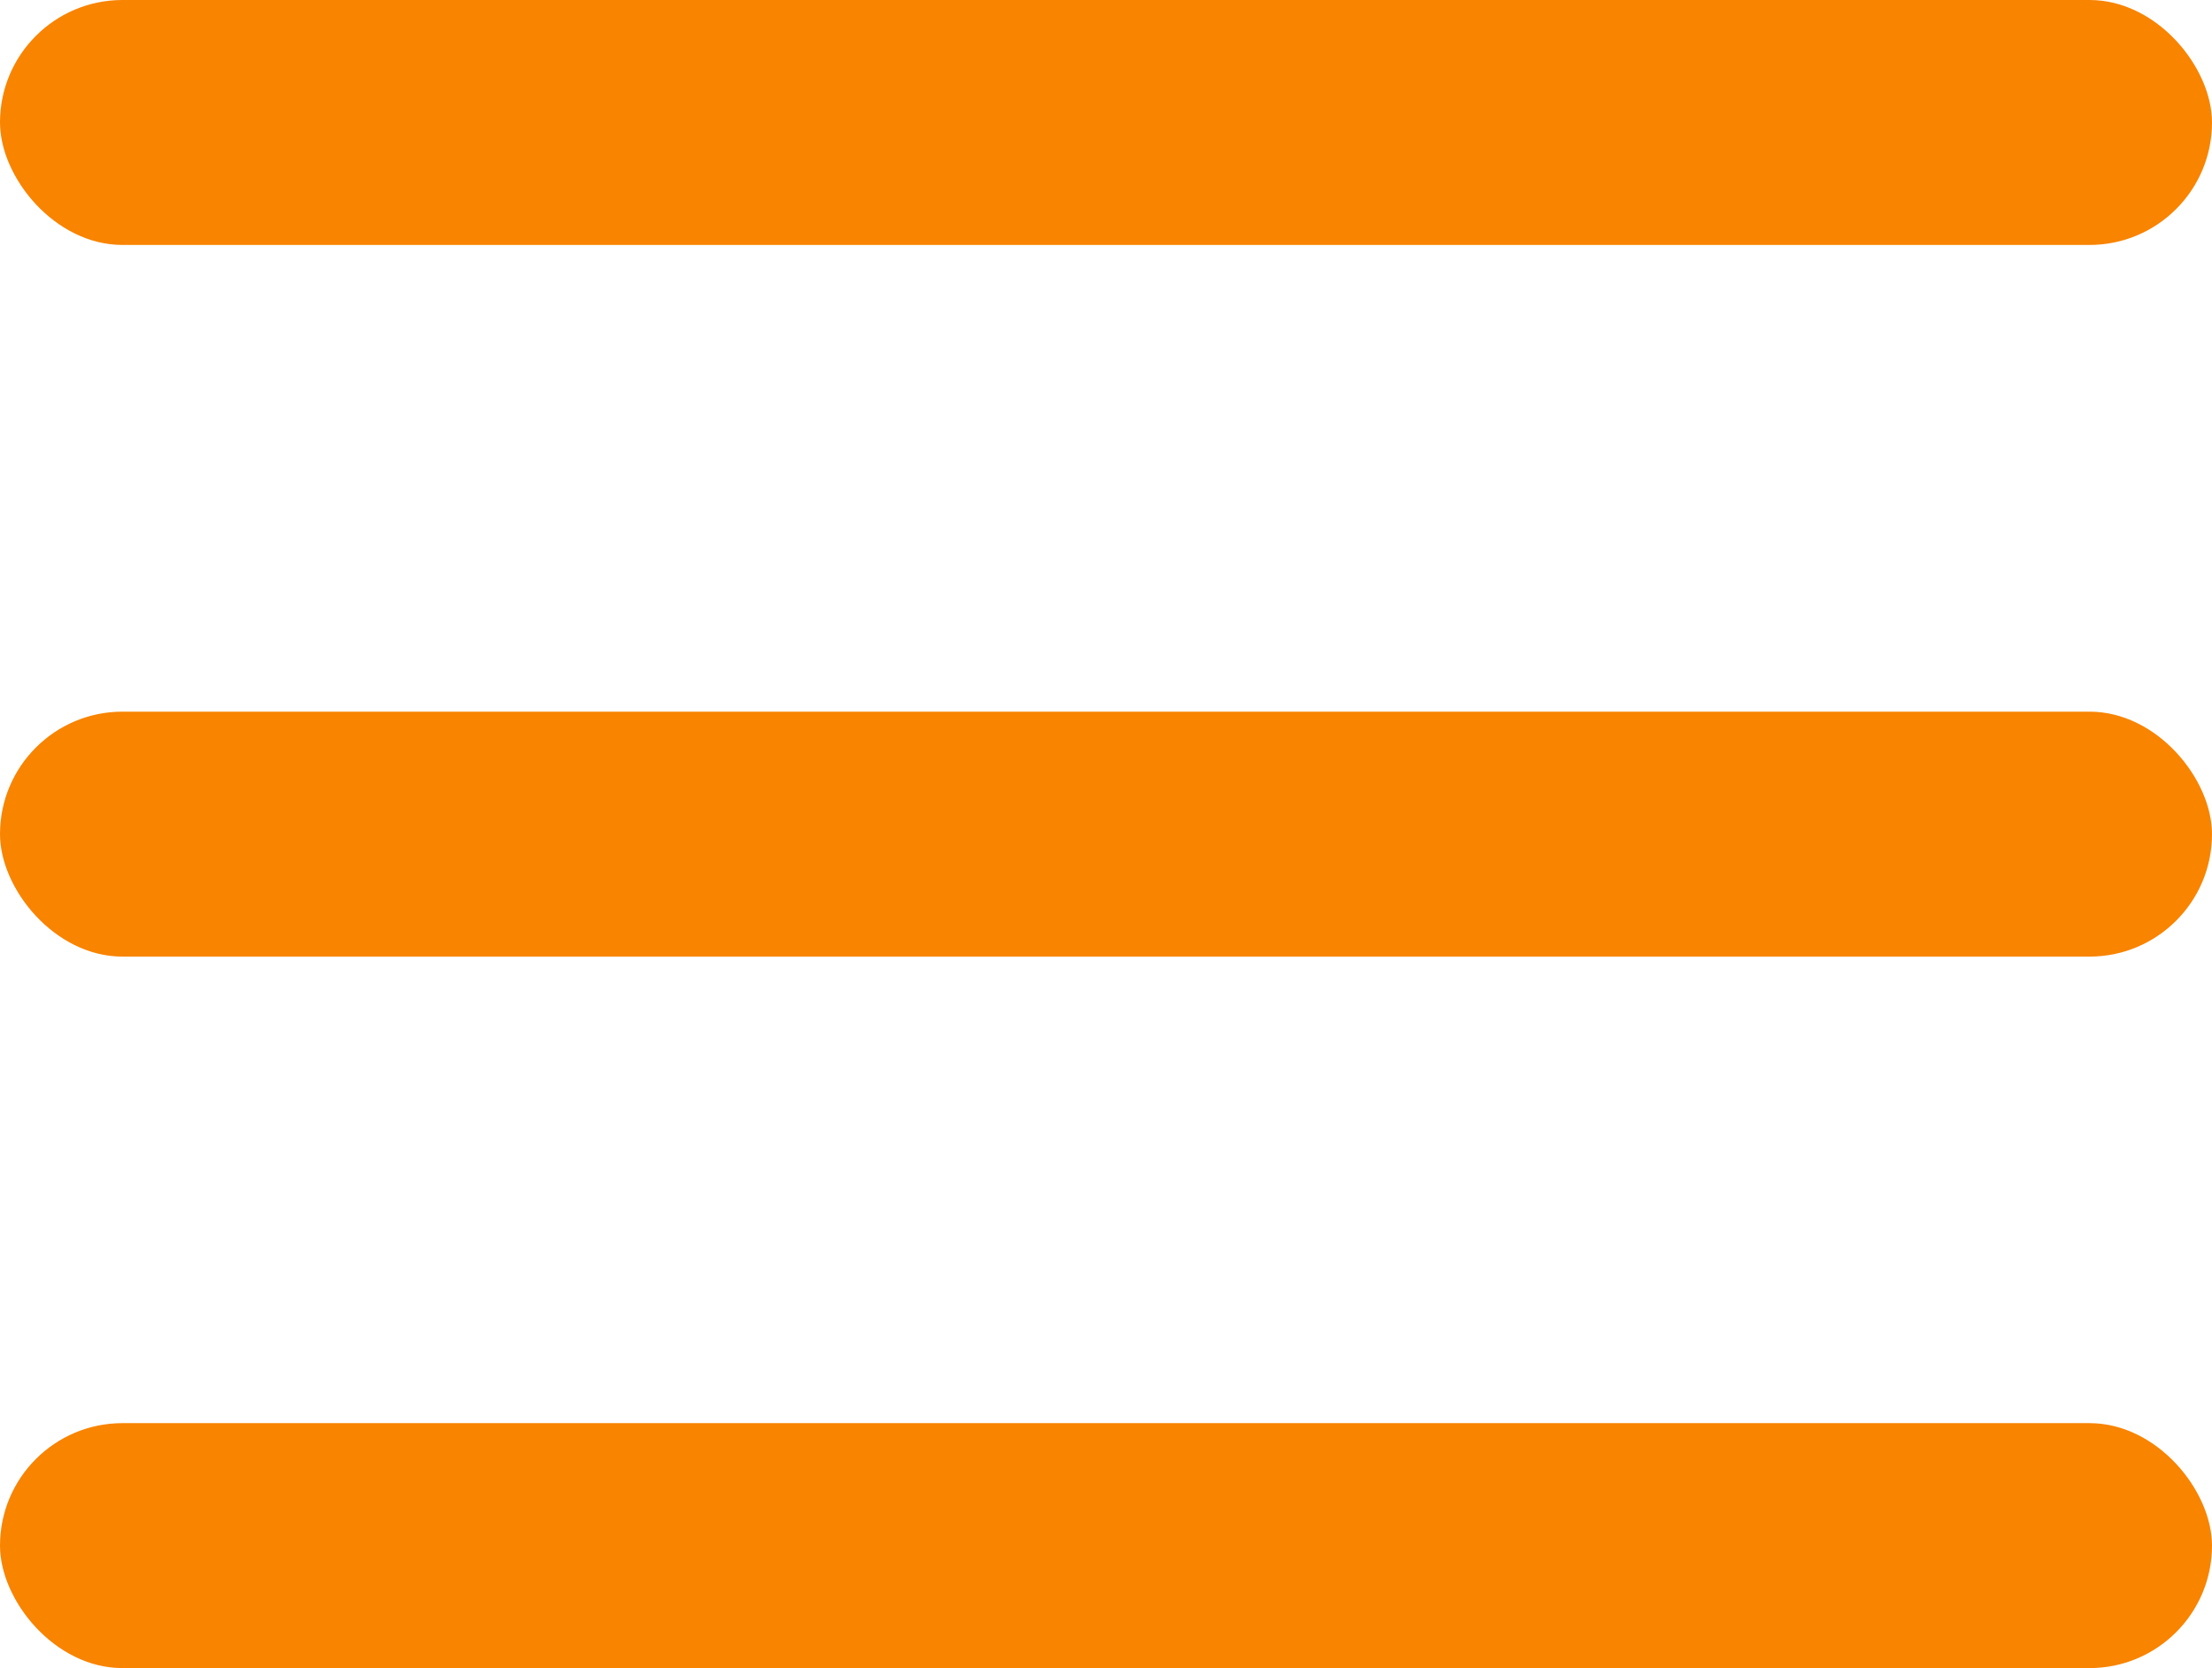
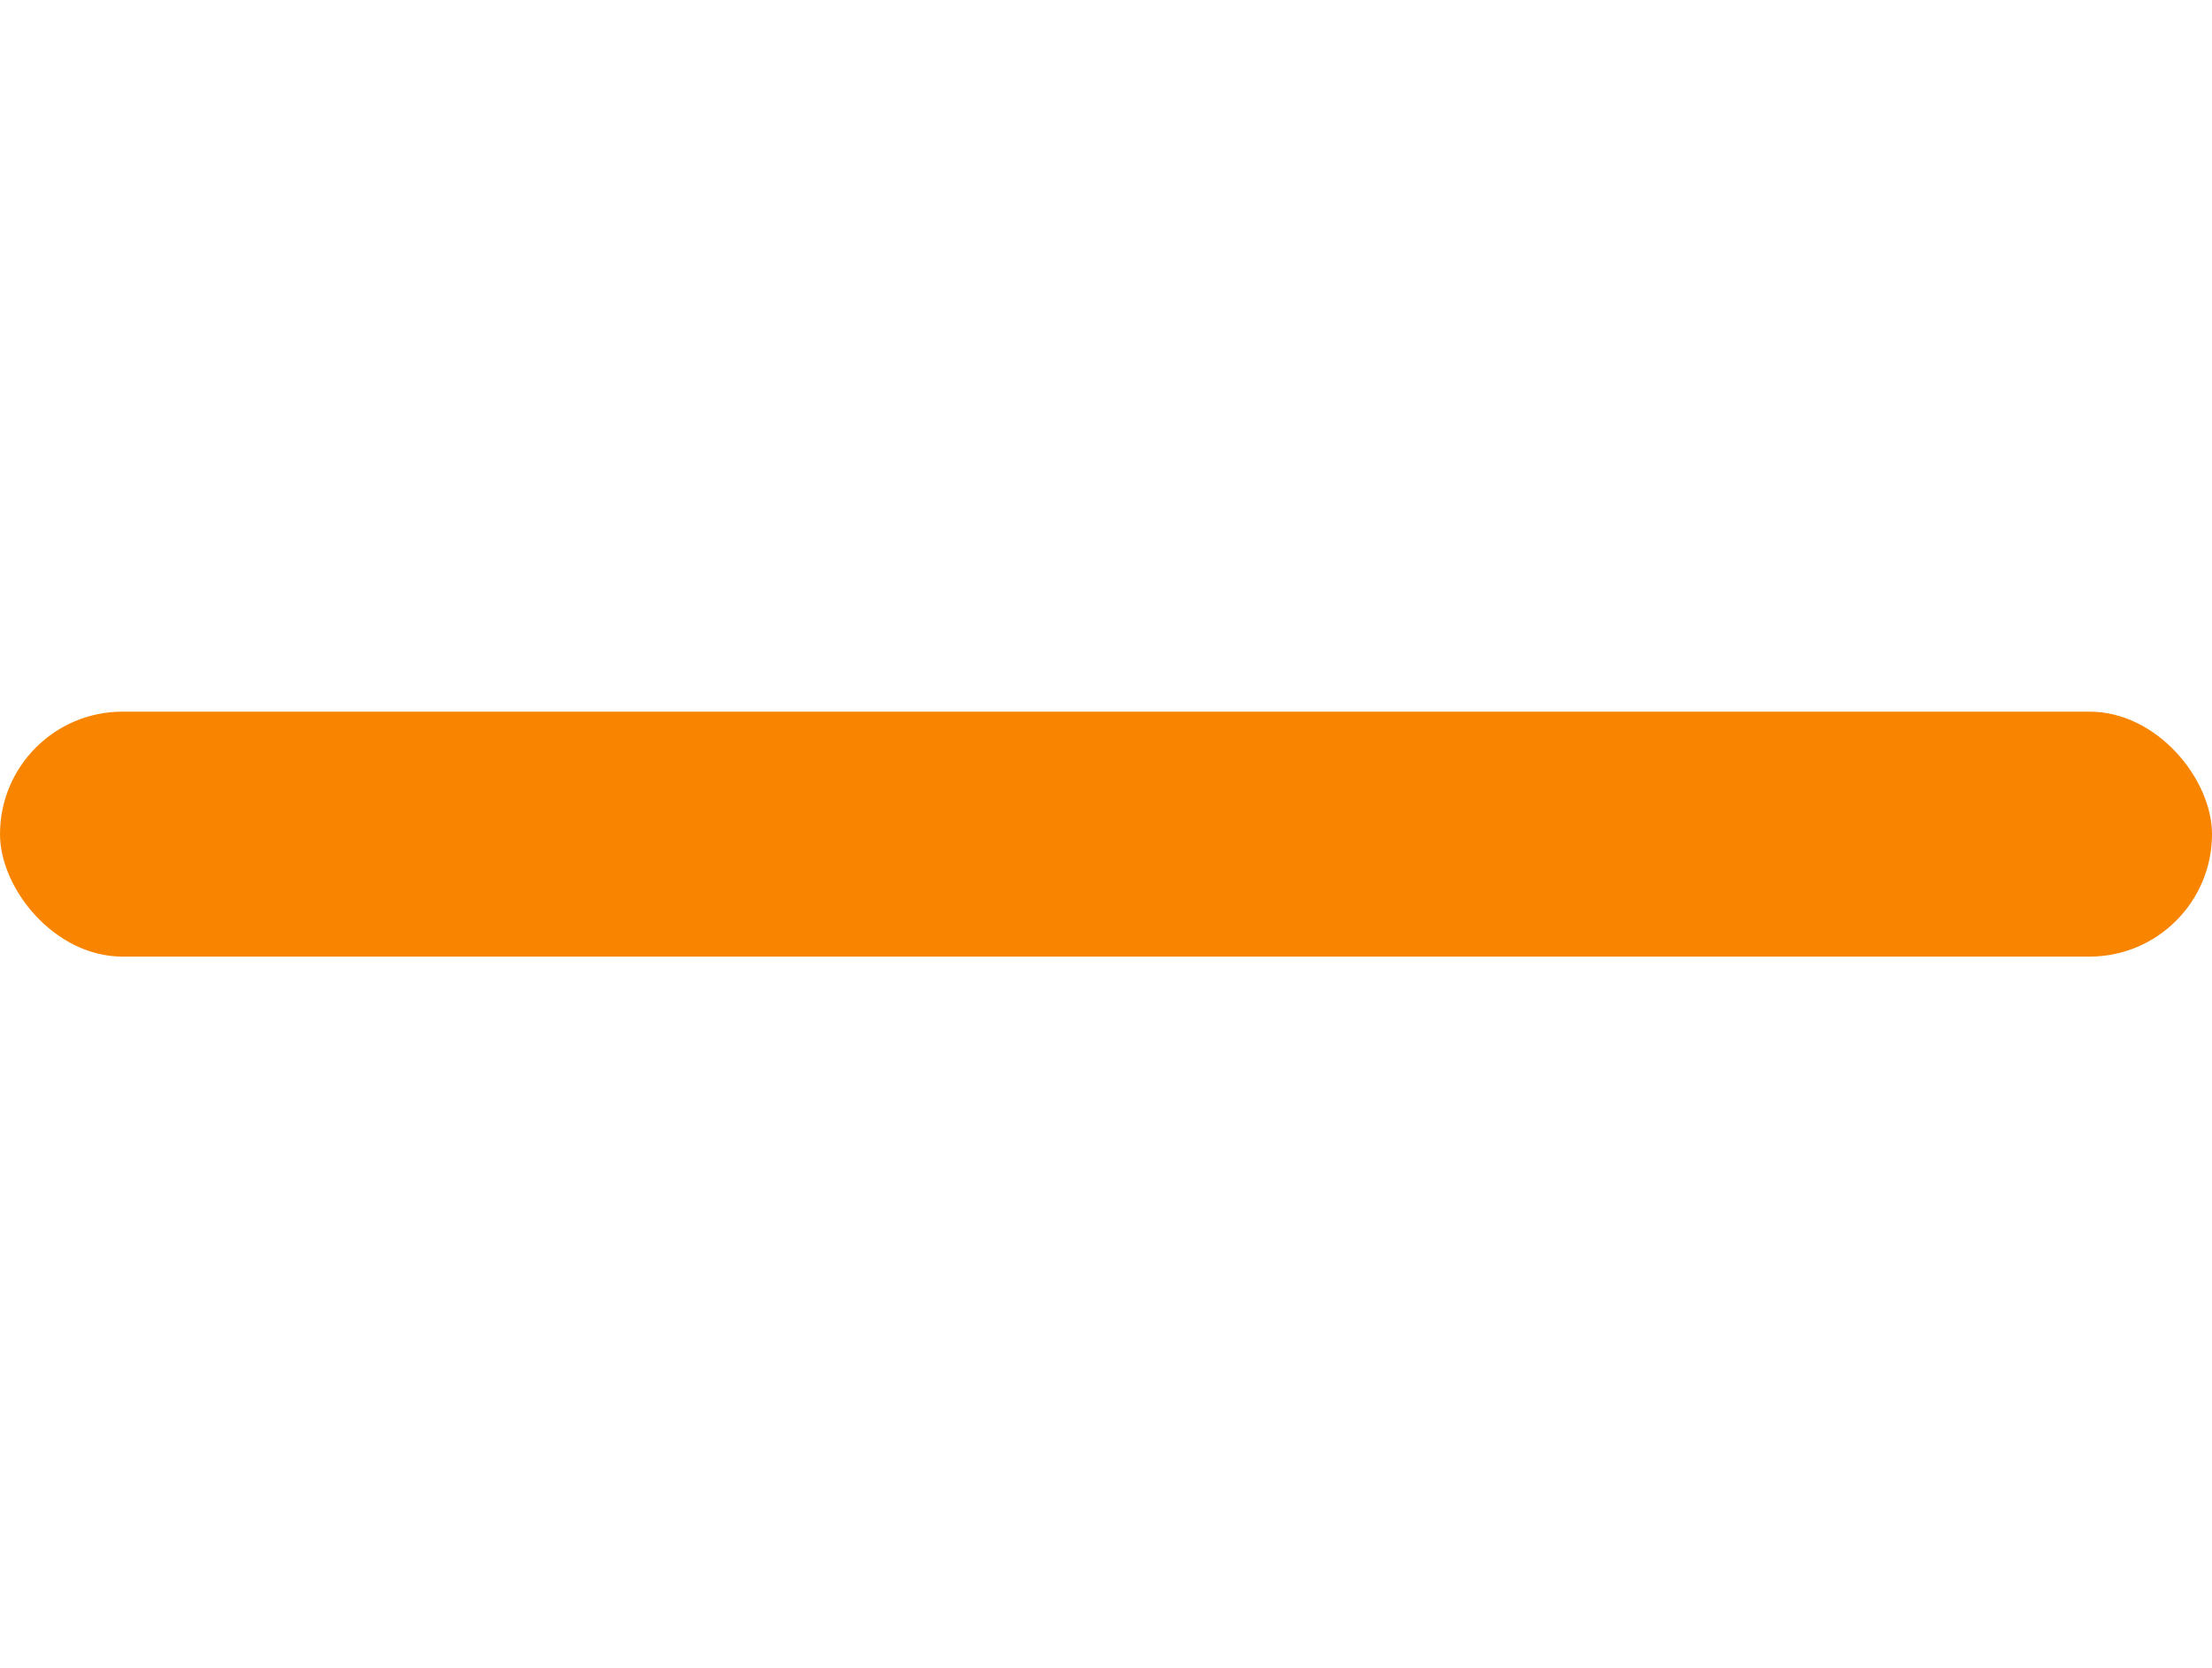
<svg xmlns="http://www.w3.org/2000/svg" width="13.547" height="10.215" viewBox="0 0 13.547 10.215">
  <g id="Group_4533" data-name="Group 4533" transform="translate(-12 -15.308)">
-     <rect id="Rectangle_252" data-name="Rectangle 252" width="13.547" height="1.5" rx="0.75" transform="translate(12 15.308)" fill="#f88400" />
    <rect id="Rectangle_253" data-name="Rectangle 253" width="13.547" height="1.5" rx="0.75" transform="translate(12 19.666)" fill="#f88400" />
-     <rect id="Rectangle_254" data-name="Rectangle 254" width="13.547" height="1.5" rx="0.75" transform="translate(12 24.023)" fill="#f88400" />
  </g>
</svg>